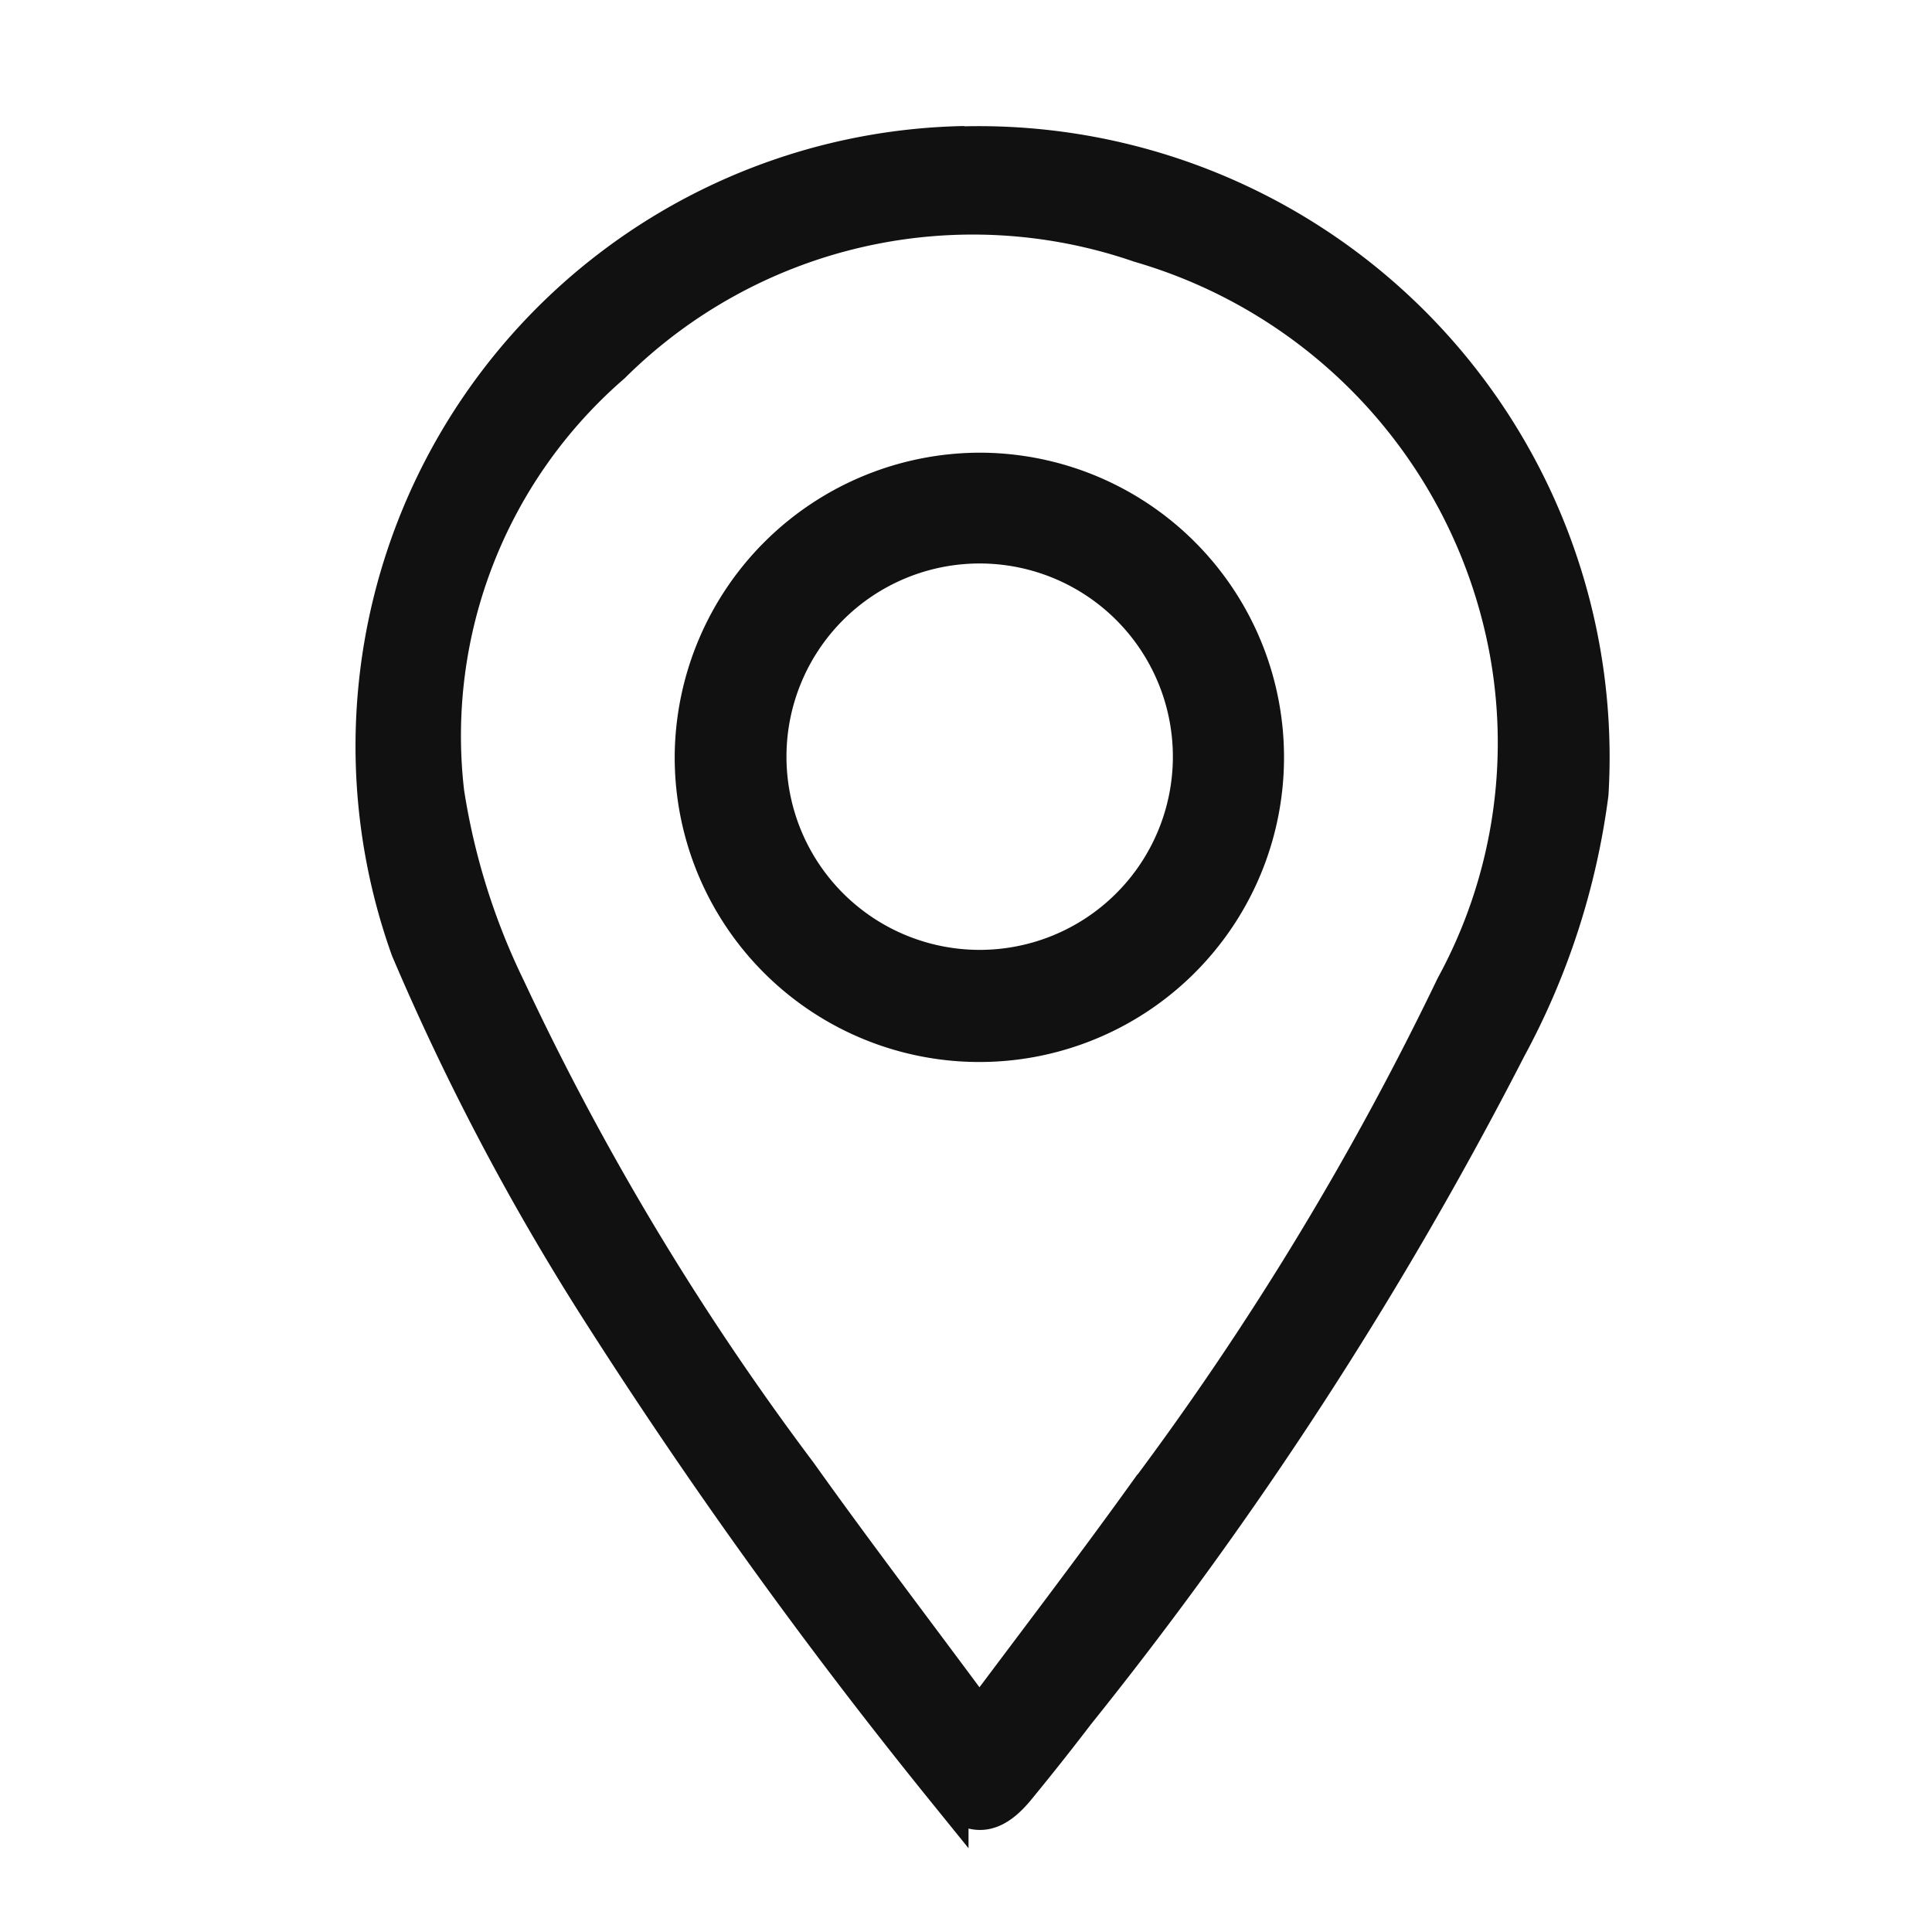
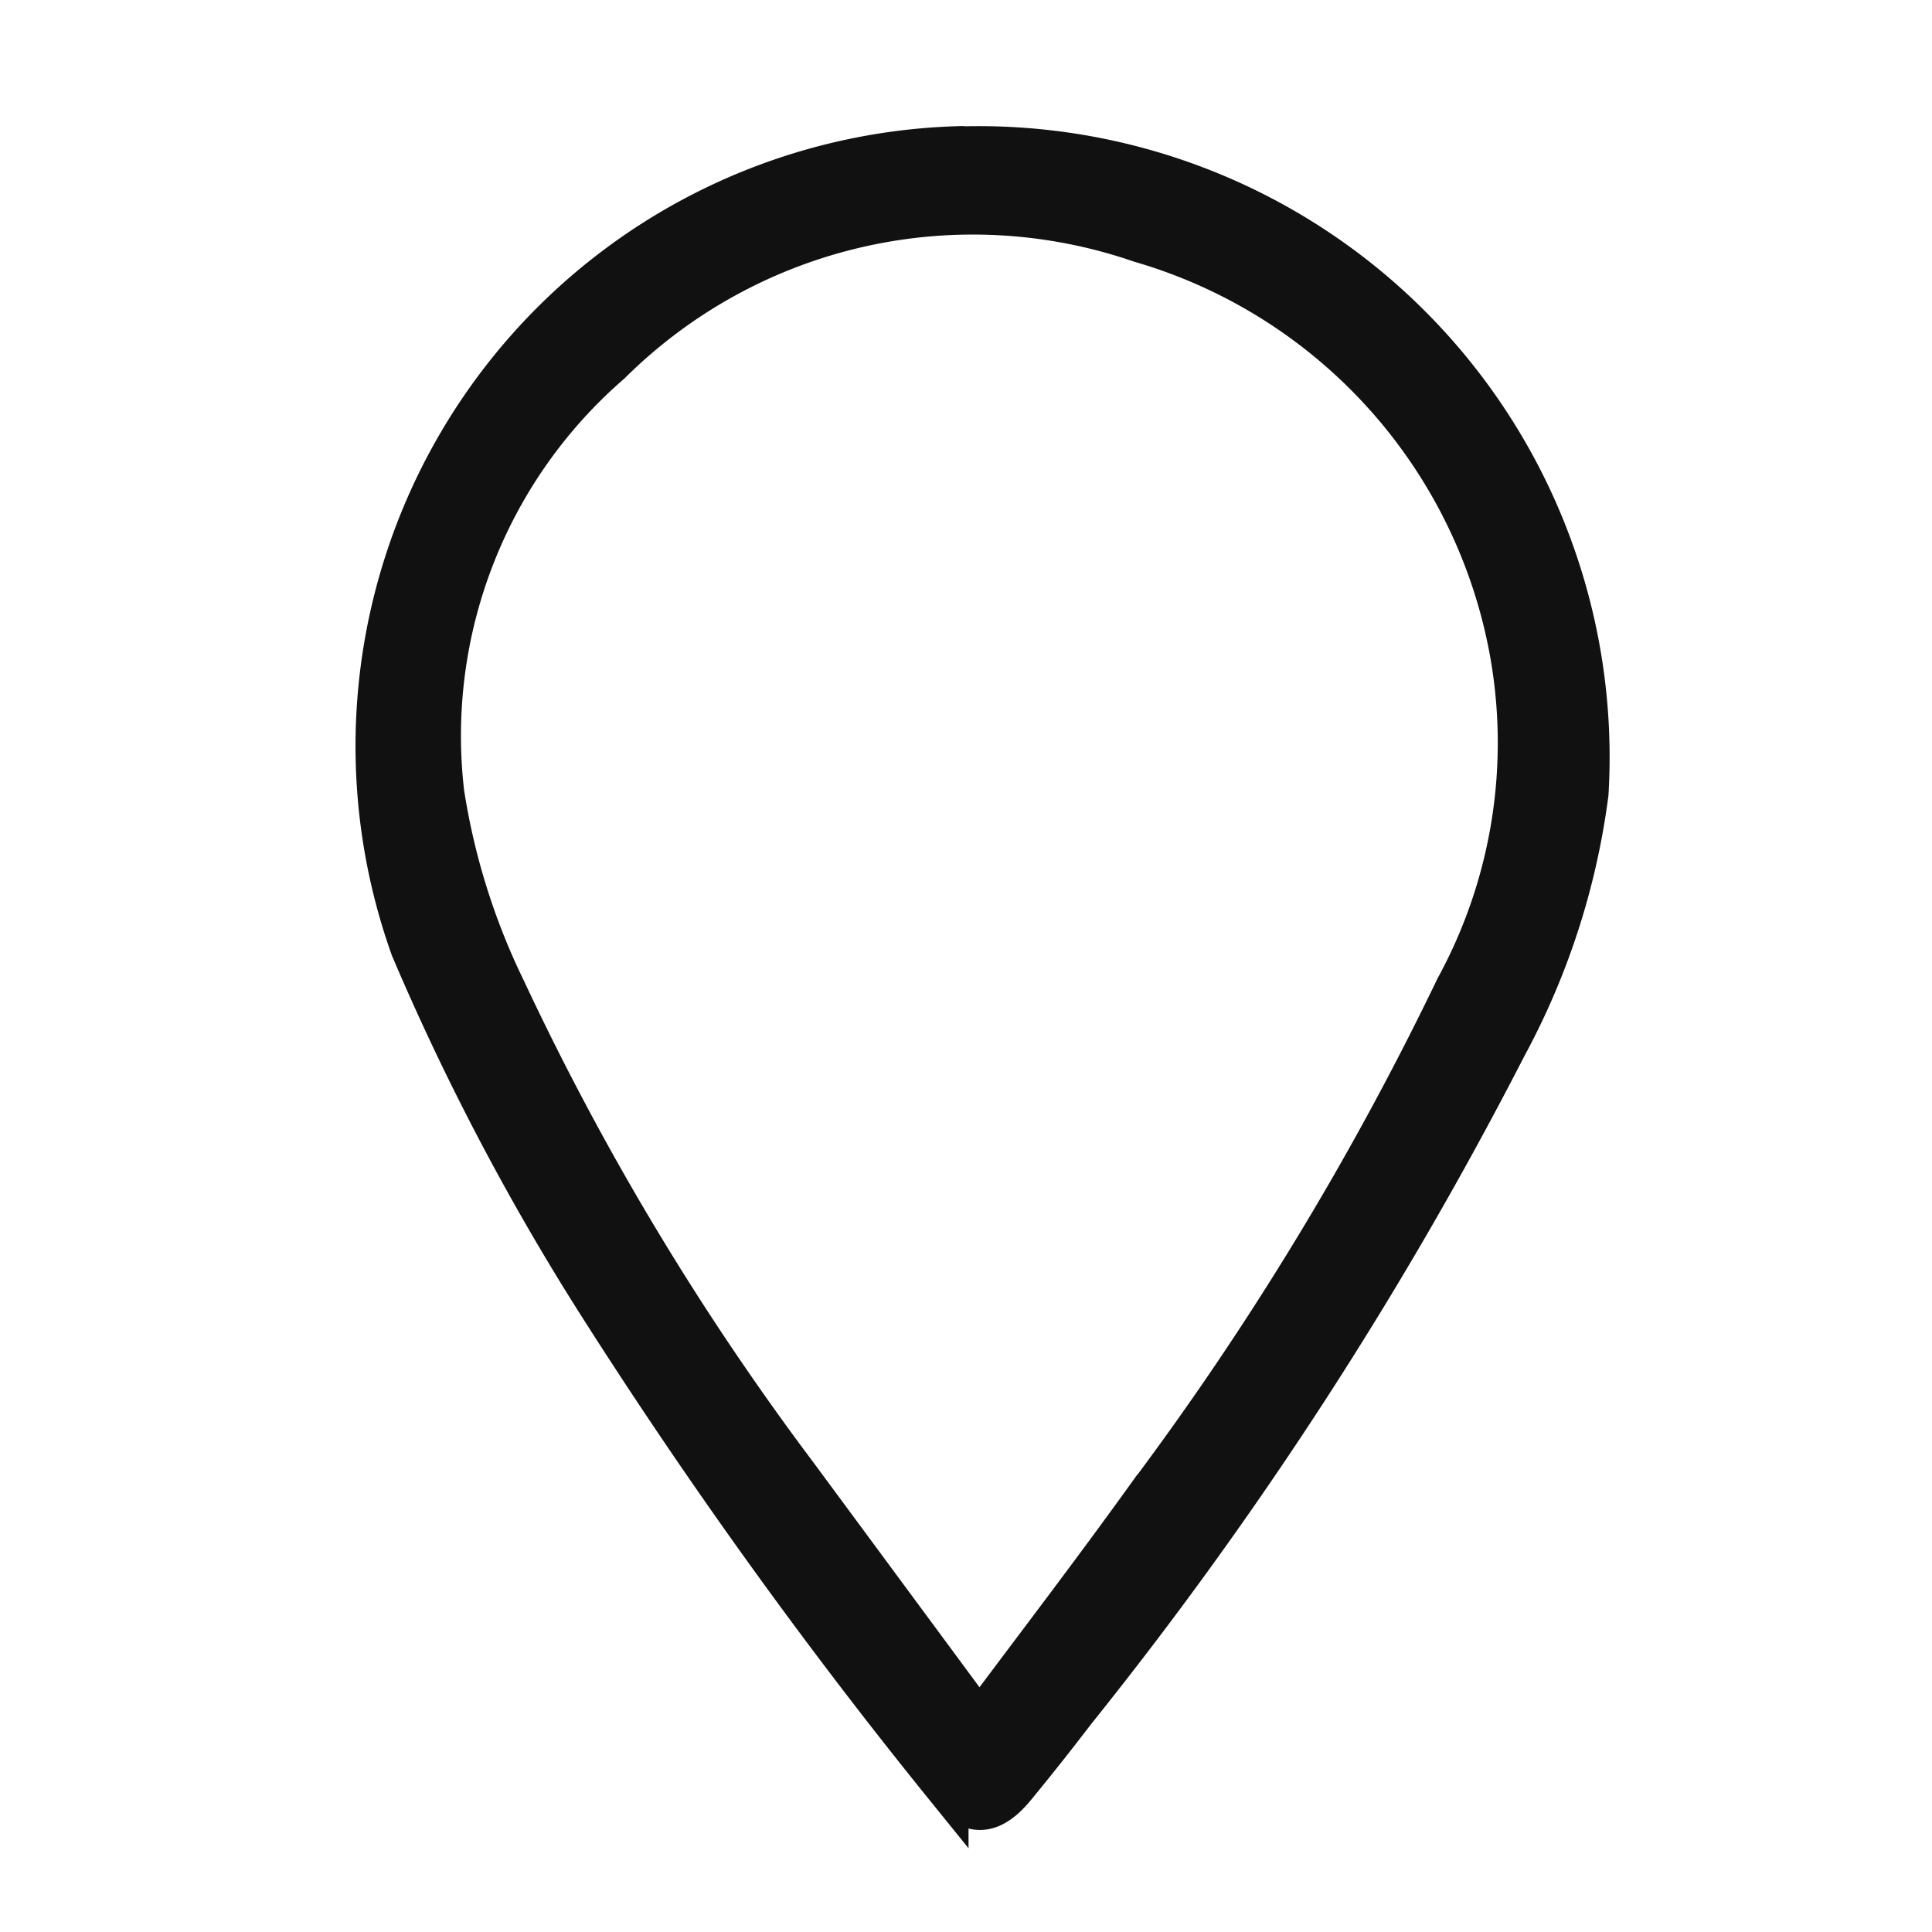
<svg xmlns="http://www.w3.org/2000/svg" id="icon_place_26" width="26" height="26" viewBox="0 0 26 26">
  <rect id="사각형_2112" data-name="사각형 2112" width="26" height="26" fill="none" />
  <g id="icon_place_26-2" data-name="icon_place_26" transform="translate(5 2)">
-     <path id="패스_12973" data-name="패스 12973" d="M181.807,520.056a8.191,8.191,0,0,1,8.374,8.676,9.764,9.764,0,0,1-1.1,3.4,52.842,52.842,0,0,1-5.8,8.942q-.388.508-.792,1c-.33.408-.6.413-.921.007a70.392,70.392,0,0,1-4.659-6.479,33.067,33.067,0,0,1-2.52-4.793,8.047,8.047,0,0,1,7.426-10.757Zm.207,21.209c.8-1.071,1.555-2.057,2.28-3.066a41.214,41.214,0,0,0,4.155-6.843,6.905,6.905,0,0,0,.728-4.55,7.083,7.083,0,0,0-4.988-5.514,6.942,6.942,0,0,0-7.154,1.636,6.655,6.655,0,0,0-2.253,5.8,9.289,9.289,0,0,0,.831,2.654,37,37,0,0,0,3.928,6.535C180.33,539.024,181.154,540.1,182.014,541.265Z" transform="translate(-173.834 -520.056)" fill="#111" stroke="#111" stroke-width="0.6" />
-     <path id="패스_12974" data-name="패스 12974" d="M185.5,527.928a3.8,3.8,0,1,1-3.815,3.765A3.814,3.814,0,0,1,185.5,527.928Zm-.011,6.691a2.9,2.9,0,1,0-2.9-2.9A2.9,2.9,0,0,0,185.491,534.619Z" transform="translate(-177.305 -523.536)" fill="#111" stroke="#111" stroke-width="0.6" />
+     <path id="패스_12973" data-name="패스 12973" d="M181.807,520.056a8.191,8.191,0,0,1,8.374,8.676,9.764,9.764,0,0,1-1.1,3.4,52.842,52.842,0,0,1-5.8,8.942q-.388.508-.792,1c-.33.408-.6.413-.921.007a70.392,70.392,0,0,1-4.659-6.479,33.067,33.067,0,0,1-2.52-4.793,8.047,8.047,0,0,1,7.426-10.757Zm.207,21.209c.8-1.071,1.555-2.057,2.28-3.066a41.214,41.214,0,0,0,4.155-6.843,6.905,6.905,0,0,0,.728-4.55,7.083,7.083,0,0,0-4.988-5.514,6.942,6.942,0,0,0-7.154,1.636,6.655,6.655,0,0,0-2.253,5.8,9.289,9.289,0,0,0,.831,2.654,37,37,0,0,0,3.928,6.535Z" transform="translate(-173.834 -520.056)" fill="#111" stroke="#111" stroke-width="0.6" />
  </g>
</svg>